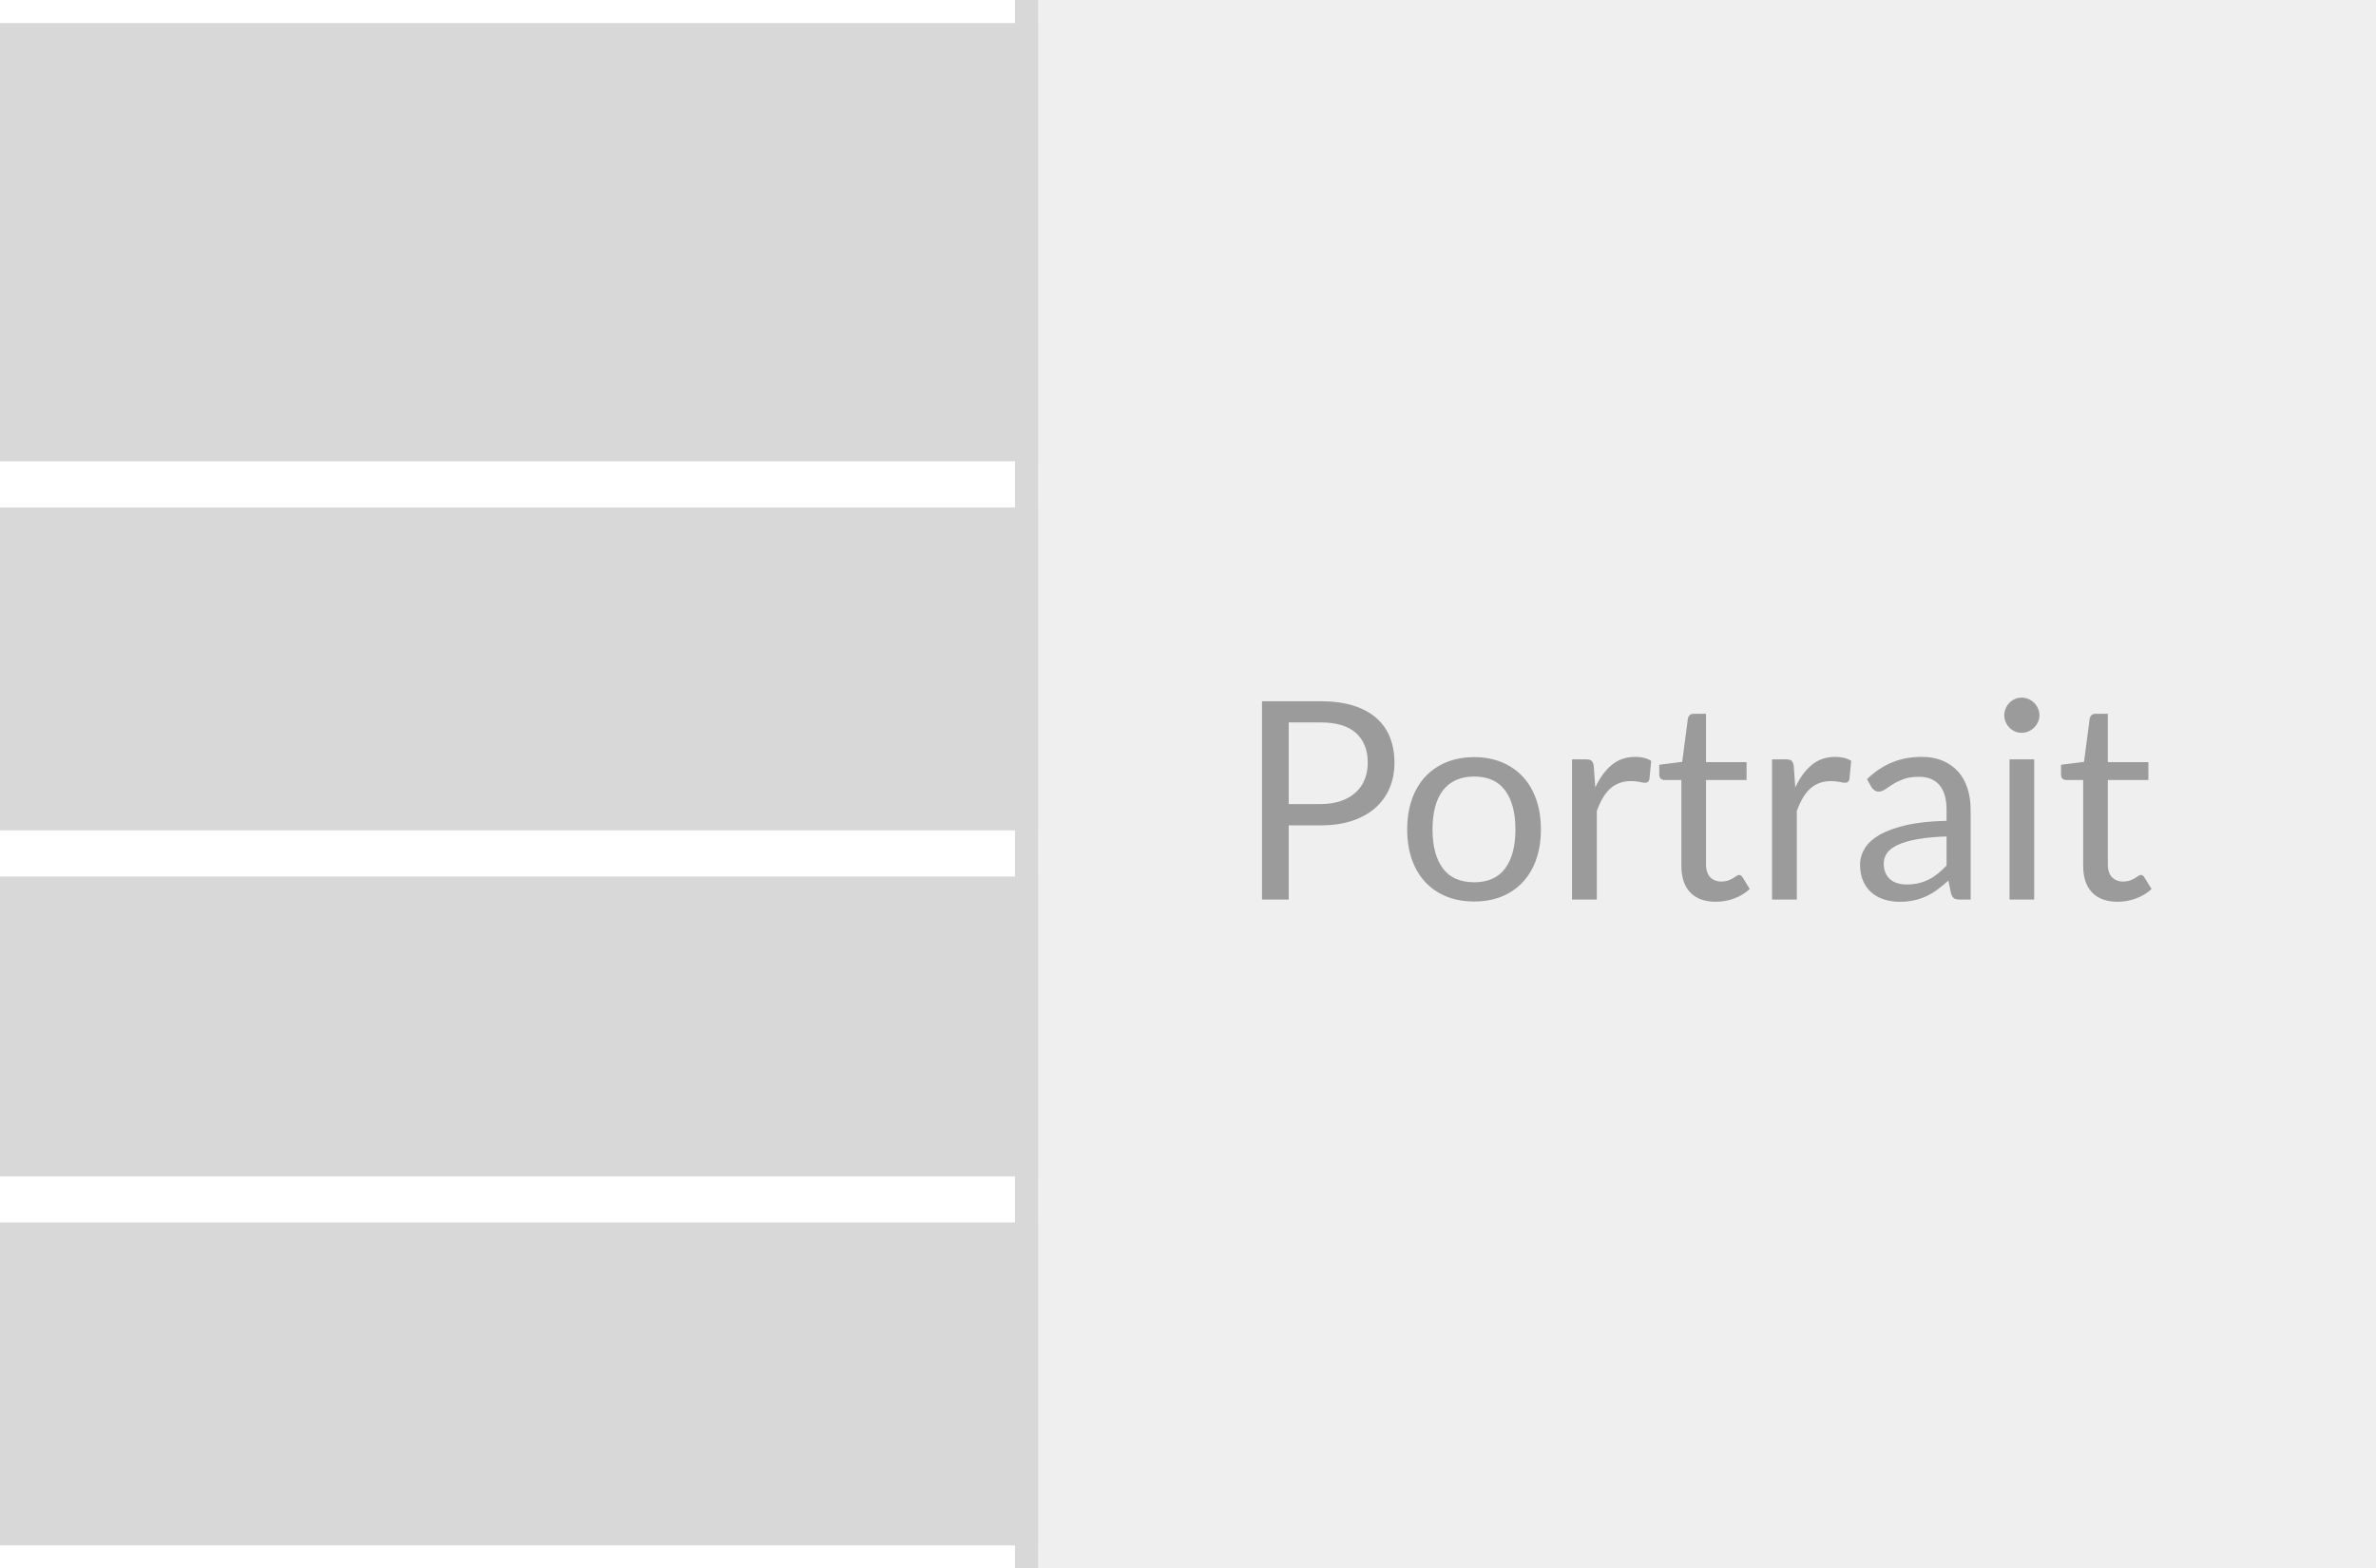
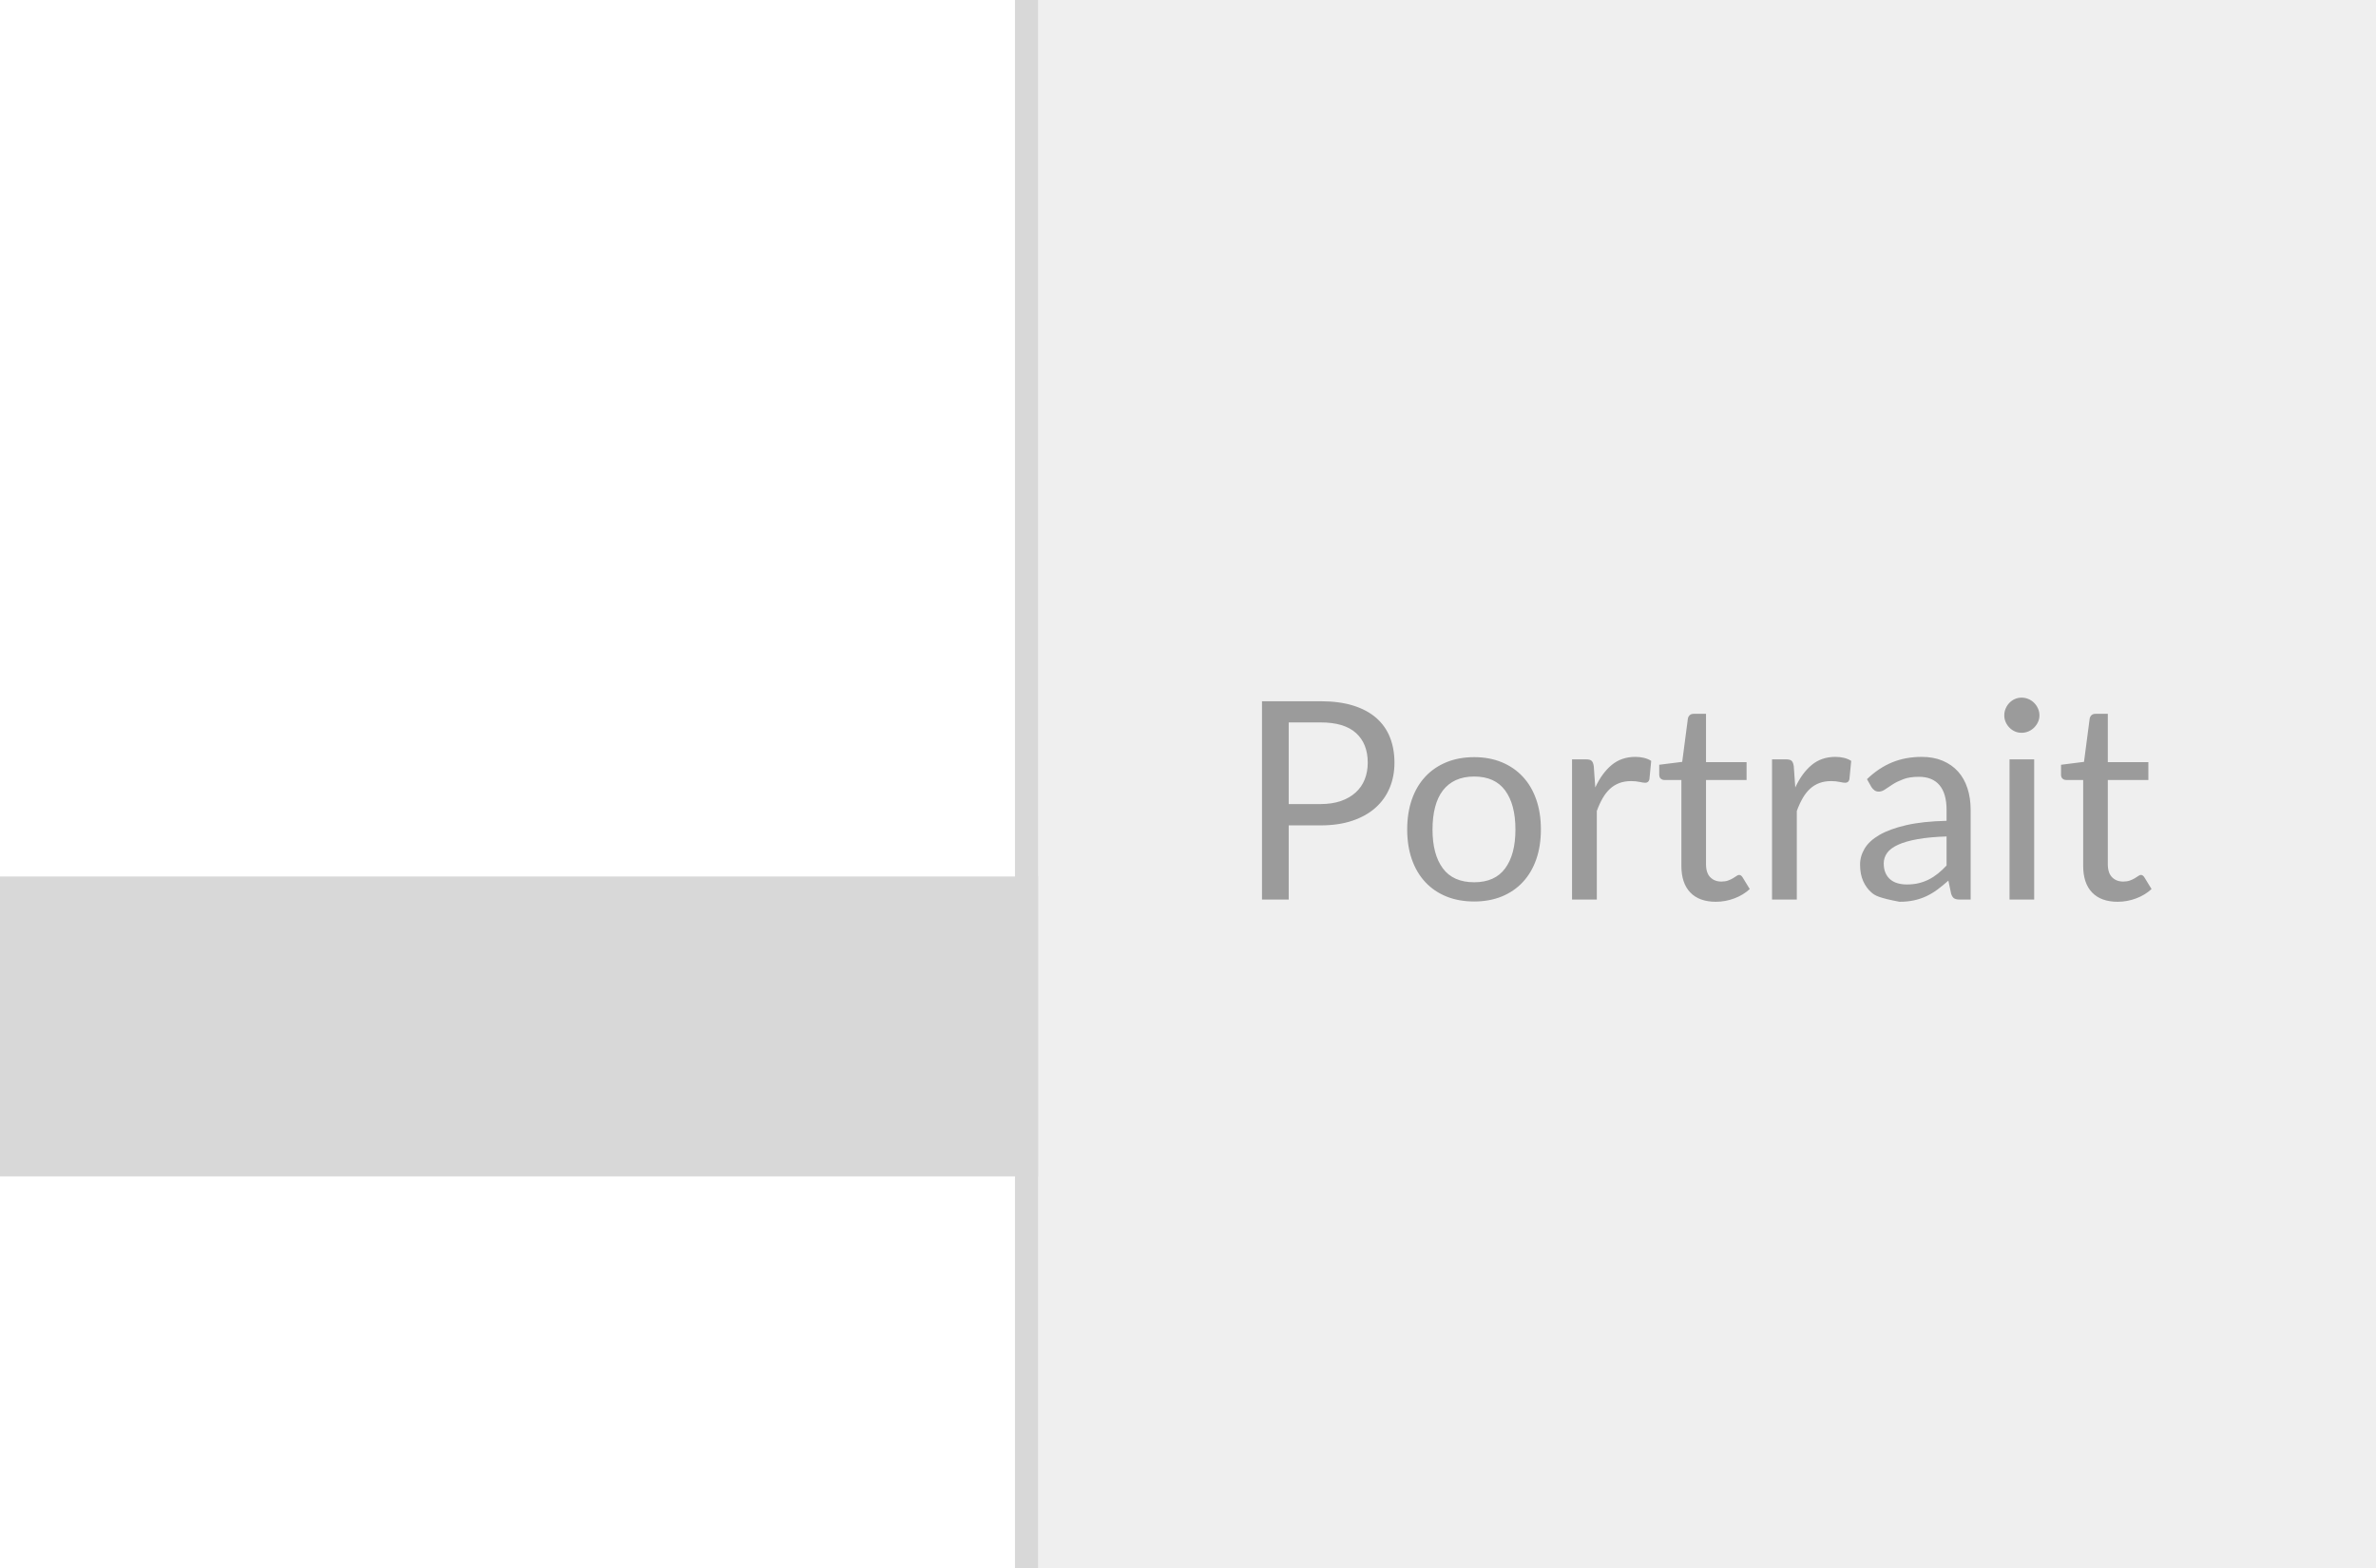
<svg xmlns="http://www.w3.org/2000/svg" width="103" height="68" viewBox="0 0 103 68">
  <g fill="none" fill-rule="evenodd">
    <rect width="103" height="68" fill="#FFF" />
    <rect width="71" height="78" x="44.5" y="-4.5" fill="#D8D8D8" fill-opacity=".4" stroke="#D8D8D8" />
-     <path fill="#9B9B9B" fill-rule="nonzero" d="M55.866,35.784 L55.866,39 L54.708,39 L54.708,30.402 L57.246,30.402 C57.79,30.402 58.263,30.465 58.665,30.591 C59.067,30.717 59.4,30.896 59.664,31.128 C59.928,31.36 60.125,31.64 60.255,31.968 C60.385,32.296 60.45,32.662 60.45,33.066 C60.45,33.466 60.38,33.832 60.24,34.164 C60.1,34.496 59.895,34.782 59.625,35.022 C59.355,35.262 59.021,35.449 58.623,35.583 C58.225,35.717 57.766,35.784 57.246,35.784 L55.866,35.784 Z M55.866,34.86 L57.246,34.86 C57.578,34.86 57.871,34.816 58.125,34.728 C58.379,34.64 58.593,34.517 58.767,34.359 C58.941,34.201 59.072,34.012 59.16,33.792 C59.248,33.572 59.292,33.33 59.292,33.066 C59.292,32.518 59.123,32.09 58.785,31.782 C58.447,31.474 57.934,31.32 57.246,31.32 L55.866,31.32 L55.866,34.86 Z M63.906,32.826 C64.35,32.826 64.75,32.9 65.106,33.048 C65.462,33.196 65.766,33.406 66.018,33.678 C66.27,33.95 66.463,34.279 66.597,34.665 C66.731,35.051 66.798,35.482 66.798,35.958 C66.798,36.438 66.731,36.87 66.597,37.254 C66.463,37.638 66.27,37.966 66.018,38.238 C65.766,38.51 65.462,38.719 65.106,38.865 C64.75,39.011 64.35,39.084 63.906,39.084 C63.458,39.084 63.055,39.011 62.697,38.865 C62.339,38.719 62.034,38.51 61.782,38.238 C61.53,37.966 61.337,37.638 61.203,37.254 C61.069,36.87 61.002,36.438 61.002,35.958 C61.002,35.482 61.069,35.051 61.203,34.665 C61.337,34.279 61.53,33.95 61.782,33.678 C62.034,33.406 62.339,33.196 62.697,33.048 C63.055,32.9 63.458,32.826 63.906,32.826 Z M63.906,38.25 C64.506,38.25 64.954,38.049 65.25,37.647 C65.546,37.245 65.694,36.684 65.694,35.964 C65.694,35.24 65.546,34.676 65.25,34.272 C64.954,33.868 64.506,33.666 63.906,33.666 C63.602,33.666 63.337,33.718 63.111,33.822 C62.885,33.926 62.697,34.076 62.547,34.272 C62.397,34.468 62.285,34.709 62.211,34.995 C62.137,35.281 62.1,35.604 62.1,35.964 C62.1,36.684 62.249,37.245 62.547,37.647 C62.845,38.049 63.298,38.25 63.906,38.25 Z M68.148,39 L68.148,32.922 L68.76,32.922 C68.876,32.922 68.956,32.944 69,32.988 C69.044,33.032 69.074,33.108 69.09,33.216 L69.156,34.14 C69.348,33.724 69.585,33.399 69.867,33.165 C70.149,32.931 70.492,32.814 70.896,32.814 C71.024,32.814 71.147,32.828 71.265,32.856 C71.383,32.884 71.488,32.928 71.58,32.988 L71.502,33.786 C71.478,33.886 71.418,33.936 71.322,33.936 C71.266,33.936 71.184,33.924 71.076,33.9 C70.968,33.876 70.846,33.864 70.71,33.864 C70.518,33.864 70.346,33.893 70.194,33.951 C70.042,34.009 69.907,34.093 69.789,34.203 C69.671,34.313 69.566,34.448 69.474,34.608 C69.382,34.768 69.298,34.952 69.222,35.16 L69.222,39 L68.148,39 Z M74.382,39.096 C73.902,39.096 73.533,38.962 73.275,38.694 C73.017,38.426 72.888,38.04 72.888,37.536 L72.888,33.816 L72.156,33.816 C72.092,33.816 72.038,33.797 71.994,33.759 C71.95,33.721 71.928,33.662 71.928,33.582 L71.928,33.156 L72.924,33.03 L73.17,31.152 C73.182,31.092 73.209,31.043 73.251,31.005 C73.293,30.967 73.348,30.948 73.416,30.948 L73.956,30.948 L73.956,33.042 L75.714,33.042 L75.714,33.816 L73.956,33.816 L73.956,37.464 C73.956,37.72 74.018,37.91 74.142,38.034 C74.266,38.158 74.426,38.22 74.622,38.22 C74.734,38.22 74.831,38.205 74.913,38.175 C74.995,38.145 75.066,38.112 75.126,38.076 C75.186,38.04 75.237,38.007 75.279,37.977 C75.321,37.947 75.358,37.932 75.39,37.932 C75.446,37.932 75.496,37.966 75.54,38.034 L75.852,38.544 C75.668,38.716 75.446,38.851 75.186,38.949 C74.926,39.047 74.658,39.096 74.382,39.096 Z M76.818,39 L76.818,32.922 L77.43,32.922 C77.546,32.922 77.626,32.944 77.67,32.988 C77.714,33.032 77.744,33.108 77.76,33.216 L77.826,34.14 C78.018,33.724 78.255,33.399 78.537,33.165 C78.819,32.931 79.162,32.814 79.566,32.814 C79.694,32.814 79.817,32.828 79.935,32.856 C80.053,32.884 80.158,32.928 80.25,32.988 L80.172,33.786 C80.148,33.886 80.088,33.936 79.992,33.936 C79.936,33.936 79.854,33.924 79.746,33.9 C79.638,33.876 79.516,33.864 79.38,33.864 C79.188,33.864 79.016,33.893 78.864,33.951 C78.712,34.009 78.577,34.093 78.459,34.203 C78.341,34.313 78.236,34.448 78.144,34.608 C78.052,34.768 77.968,34.952 77.892,35.16 L77.892,39 L76.818,39 Z M84.954,39 C84.85,39 84.77,38.983 84.714,38.949 C84.658,38.915 84.614,38.848 84.582,38.748 L84.462,38.178 C84.302,38.322 84.145,38.451 83.991,38.565 C83.837,38.679 83.677,38.775 83.511,38.853 C83.345,38.931 83.167,38.991 82.977,39.033 C82.787,39.075 82.576,39.096 82.344,39.096 C82.108,39.096 81.886,39.063 81.678,38.997 C81.47,38.931 81.289,38.832 81.135,38.7 C80.981,38.568 80.859,38.401 80.769,38.199 C80.679,37.997 80.634,37.758 80.634,37.482 C80.634,37.242 80.7,37.011 80.832,36.789 C80.964,36.567 81.178,36.37 81.474,36.198 C81.77,36.026 82.156,35.885 82.632,35.775 C83.108,35.665 83.692,35.602 84.384,35.586 L84.384,35.112 C84.384,34.64 84.282,34.283 84.078,34.041 C83.874,33.799 83.576,33.678 83.184,33.678 C82.92,33.678 82.699,33.711 82.521,33.777 C82.343,33.843 82.189,33.917 82.059,33.999 C81.929,34.081 81.817,34.155 81.723,34.221 C81.629,34.287 81.536,34.32 81.444,34.32 C81.372,34.32 81.31,34.301 81.258,34.263 C81.206,34.225 81.162,34.178 81.126,34.122 L80.934,33.78 C81.27,33.456 81.632,33.214 82.02,33.054 C82.408,32.894 82.838,32.814 83.31,32.814 C83.65,32.814 83.952,32.87 84.216,32.982 C84.48,33.094 84.702,33.25 84.882,33.45 C85.062,33.65 85.198,33.892 85.29,34.176 C85.382,34.46 85.428,34.772 85.428,35.112 L85.428,39 L84.954,39 Z M82.662,38.346 C82.85,38.346 83.022,38.327 83.178,38.289 C83.334,38.251 83.481,38.197 83.619,38.127 C83.757,38.057 83.889,37.971 84.015,37.869 C84.141,37.767 84.264,37.652 84.384,37.524 L84.384,36.264 C83.892,36.28 83.473,36.319 83.127,36.381 C82.781,36.443 82.499,36.524 82.281,36.624 C82.063,36.724 81.905,36.842 81.807,36.978 C81.709,37.114 81.66,37.266 81.66,37.434 C81.66,37.594 81.686,37.732 81.738,37.848 C81.79,37.964 81.861,38.059 81.951,38.133 C82.041,38.207 82.147,38.261 82.269,38.295 C82.391,38.329 82.522,38.346 82.662,38.346 Z M88.182,32.922 L88.182,39 L87.114,39 L87.114,32.922 L88.182,32.922 Z M88.41,31.014 C88.41,31.118 88.389,31.215 88.347,31.305 C88.305,31.395 88.249,31.475 88.179,31.545 C88.109,31.615 88.027,31.67 87.933,31.71 C87.839,31.75 87.74,31.77 87.636,31.77 C87.532,31.77 87.435,31.75 87.345,31.71 C87.255,31.67 87.176,31.615 87.108,31.545 C87.04,31.475 86.986,31.395 86.946,31.305 C86.906,31.215 86.886,31.118 86.886,31.014 C86.886,30.91 86.906,30.811 86.946,30.717 C86.986,30.623 87.04,30.541 87.108,30.471 C87.176,30.401 87.255,30.346 87.345,30.306 C87.435,30.266 87.532,30.246 87.636,30.246 C87.74,30.246 87.839,30.266 87.933,30.306 C88.027,30.346 88.109,30.401 88.179,30.471 C88.249,30.541 88.305,30.623 88.347,30.717 C88.389,30.811 88.41,30.91 88.41,31.014 Z M91.8,39.096 C91.32,39.096 90.951,38.962 90.693,38.694 C90.435,38.426 90.306,38.04 90.306,37.536 L90.306,33.816 L89.574,33.816 C89.51,33.816 89.456,33.797 89.412,33.759 C89.368,33.721 89.346,33.662 89.346,33.582 L89.346,33.156 L90.342,33.03 L90.588,31.152 C90.6,31.092 90.627,31.043 90.669,31.005 C90.711,30.967 90.766,30.948 90.834,30.948 L91.374,30.948 L91.374,33.042 L93.132,33.042 L93.132,33.816 L91.374,33.816 L91.374,37.464 C91.374,37.72 91.436,37.91 91.56,38.034 C91.684,38.158 91.844,38.22 92.04,38.22 C92.152,38.22 92.249,38.205 92.331,38.175 C92.413,38.145 92.484,38.112 92.544,38.076 C92.604,38.04 92.655,38.007 92.697,37.977 C92.739,37.947 92.776,37.932 92.808,37.932 C92.864,37.932 92.914,37.966 92.958,38.034 L93.27,38.544 C93.086,38.716 92.864,38.851 92.604,38.949 C92.344,39.047 92.076,39.096 91.8,39.096 Z" />
-     <rect width="49" height="14" x="-4" y="53" fill="#D8D8D8" />
-     <rect width="49" height="19" x="-4" y="1" fill="#D8D8D8" />
+     <path fill="#9B9B9B" fill-rule="nonzero" d="M55.866,35.784 L55.866,39 L54.708,39 L54.708,30.402 L57.246,30.402 C57.79,30.402 58.263,30.465 58.665,30.591 C59.067,30.717 59.4,30.896 59.664,31.128 C59.928,31.36 60.125,31.64 60.255,31.968 C60.385,32.296 60.45,32.662 60.45,33.066 C60.45,33.466 60.38,33.832 60.24,34.164 C60.1,34.496 59.895,34.782 59.625,35.022 C59.355,35.262 59.021,35.449 58.623,35.583 C58.225,35.717 57.766,35.784 57.246,35.784 L55.866,35.784 Z M55.866,34.86 L57.246,34.86 C57.578,34.86 57.871,34.816 58.125,34.728 C58.379,34.64 58.593,34.517 58.767,34.359 C58.941,34.201 59.072,34.012 59.16,33.792 C59.248,33.572 59.292,33.33 59.292,33.066 C59.292,32.518 59.123,32.09 58.785,31.782 C58.447,31.474 57.934,31.32 57.246,31.32 L55.866,31.32 L55.866,34.86 Z M63.906,32.826 C64.35,32.826 64.75,32.9 65.106,33.048 C65.462,33.196 65.766,33.406 66.018,33.678 C66.27,33.95 66.463,34.279 66.597,34.665 C66.731,35.051 66.798,35.482 66.798,35.958 C66.798,36.438 66.731,36.87 66.597,37.254 C66.463,37.638 66.27,37.966 66.018,38.238 C65.766,38.51 65.462,38.719 65.106,38.865 C64.75,39.011 64.35,39.084 63.906,39.084 C63.458,39.084 63.055,39.011 62.697,38.865 C62.339,38.719 62.034,38.51 61.782,38.238 C61.53,37.966 61.337,37.638 61.203,37.254 C61.069,36.87 61.002,36.438 61.002,35.958 C61.002,35.482 61.069,35.051 61.203,34.665 C61.337,34.279 61.53,33.95 61.782,33.678 C62.034,33.406 62.339,33.196 62.697,33.048 C63.055,32.9 63.458,32.826 63.906,32.826 Z M63.906,38.25 C64.506,38.25 64.954,38.049 65.25,37.647 C65.546,37.245 65.694,36.684 65.694,35.964 C65.694,35.24 65.546,34.676 65.25,34.272 C64.954,33.868 64.506,33.666 63.906,33.666 C63.602,33.666 63.337,33.718 63.111,33.822 C62.885,33.926 62.697,34.076 62.547,34.272 C62.397,34.468 62.285,34.709 62.211,34.995 C62.137,35.281 62.1,35.604 62.1,35.964 C62.1,36.684 62.249,37.245 62.547,37.647 C62.845,38.049 63.298,38.25 63.906,38.25 Z M68.148,39 L68.148,32.922 L68.76,32.922 C68.876,32.922 68.956,32.944 69,32.988 C69.044,33.032 69.074,33.108 69.09,33.216 L69.156,34.14 C69.348,33.724 69.585,33.399 69.867,33.165 C70.149,32.931 70.492,32.814 70.896,32.814 C71.024,32.814 71.147,32.828 71.265,32.856 C71.383,32.884 71.488,32.928 71.58,32.988 L71.502,33.786 C71.478,33.886 71.418,33.936 71.322,33.936 C71.266,33.936 71.184,33.924 71.076,33.9 C70.968,33.876 70.846,33.864 70.71,33.864 C70.518,33.864 70.346,33.893 70.194,33.951 C70.042,34.009 69.907,34.093 69.789,34.203 C69.671,34.313 69.566,34.448 69.474,34.608 C69.382,34.768 69.298,34.952 69.222,35.16 L69.222,39 L68.148,39 Z M74.382,39.096 C73.902,39.096 73.533,38.962 73.275,38.694 C73.017,38.426 72.888,38.04 72.888,37.536 L72.888,33.816 L72.156,33.816 C72.092,33.816 72.038,33.797 71.994,33.759 C71.95,33.721 71.928,33.662 71.928,33.582 L71.928,33.156 L72.924,33.03 L73.17,31.152 C73.182,31.092 73.209,31.043 73.251,31.005 C73.293,30.967 73.348,30.948 73.416,30.948 L73.956,30.948 L73.956,33.042 L75.714,33.042 L75.714,33.816 L73.956,33.816 L73.956,37.464 C73.956,37.72 74.018,37.91 74.142,38.034 C74.266,38.158 74.426,38.22 74.622,38.22 C74.734,38.22 74.831,38.205 74.913,38.175 C74.995,38.145 75.066,38.112 75.126,38.076 C75.186,38.04 75.237,38.007 75.279,37.977 C75.321,37.947 75.358,37.932 75.39,37.932 C75.446,37.932 75.496,37.966 75.54,38.034 L75.852,38.544 C75.668,38.716 75.446,38.851 75.186,38.949 C74.926,39.047 74.658,39.096 74.382,39.096 Z M76.818,39 L76.818,32.922 L77.43,32.922 C77.546,32.922 77.626,32.944 77.67,32.988 C77.714,33.032 77.744,33.108 77.76,33.216 L77.826,34.14 C78.018,33.724 78.255,33.399 78.537,33.165 C78.819,32.931 79.162,32.814 79.566,32.814 C79.694,32.814 79.817,32.828 79.935,32.856 C80.053,32.884 80.158,32.928 80.25,32.988 L80.172,33.786 C80.148,33.886 80.088,33.936 79.992,33.936 C79.936,33.936 79.854,33.924 79.746,33.9 C79.638,33.876 79.516,33.864 79.38,33.864 C79.188,33.864 79.016,33.893 78.864,33.951 C78.712,34.009 78.577,34.093 78.459,34.203 C78.341,34.313 78.236,34.448 78.144,34.608 C78.052,34.768 77.968,34.952 77.892,35.16 L77.892,39 L76.818,39 Z M84.954,39 C84.85,39 84.77,38.983 84.714,38.949 C84.658,38.915 84.614,38.848 84.582,38.748 L84.462,38.178 C84.302,38.322 84.145,38.451 83.991,38.565 C83.837,38.679 83.677,38.775 83.511,38.853 C83.345,38.931 83.167,38.991 82.977,39.033 C82.787,39.075 82.576,39.096 82.344,39.096 C81.47,38.931 81.289,38.832 81.135,38.7 C80.981,38.568 80.859,38.401 80.769,38.199 C80.679,37.997 80.634,37.758 80.634,37.482 C80.634,37.242 80.7,37.011 80.832,36.789 C80.964,36.567 81.178,36.37 81.474,36.198 C81.77,36.026 82.156,35.885 82.632,35.775 C83.108,35.665 83.692,35.602 84.384,35.586 L84.384,35.112 C84.384,34.64 84.282,34.283 84.078,34.041 C83.874,33.799 83.576,33.678 83.184,33.678 C82.92,33.678 82.699,33.711 82.521,33.777 C82.343,33.843 82.189,33.917 82.059,33.999 C81.929,34.081 81.817,34.155 81.723,34.221 C81.629,34.287 81.536,34.32 81.444,34.32 C81.372,34.32 81.31,34.301 81.258,34.263 C81.206,34.225 81.162,34.178 81.126,34.122 L80.934,33.78 C81.27,33.456 81.632,33.214 82.02,33.054 C82.408,32.894 82.838,32.814 83.31,32.814 C83.65,32.814 83.952,32.87 84.216,32.982 C84.48,33.094 84.702,33.25 84.882,33.45 C85.062,33.65 85.198,33.892 85.29,34.176 C85.382,34.46 85.428,34.772 85.428,35.112 L85.428,39 L84.954,39 Z M82.662,38.346 C82.85,38.346 83.022,38.327 83.178,38.289 C83.334,38.251 83.481,38.197 83.619,38.127 C83.757,38.057 83.889,37.971 84.015,37.869 C84.141,37.767 84.264,37.652 84.384,37.524 L84.384,36.264 C83.892,36.28 83.473,36.319 83.127,36.381 C82.781,36.443 82.499,36.524 82.281,36.624 C82.063,36.724 81.905,36.842 81.807,36.978 C81.709,37.114 81.66,37.266 81.66,37.434 C81.66,37.594 81.686,37.732 81.738,37.848 C81.79,37.964 81.861,38.059 81.951,38.133 C82.041,38.207 82.147,38.261 82.269,38.295 C82.391,38.329 82.522,38.346 82.662,38.346 Z M88.182,32.922 L88.182,39 L87.114,39 L87.114,32.922 L88.182,32.922 Z M88.41,31.014 C88.41,31.118 88.389,31.215 88.347,31.305 C88.305,31.395 88.249,31.475 88.179,31.545 C88.109,31.615 88.027,31.67 87.933,31.71 C87.839,31.75 87.74,31.77 87.636,31.77 C87.532,31.77 87.435,31.75 87.345,31.71 C87.255,31.67 87.176,31.615 87.108,31.545 C87.04,31.475 86.986,31.395 86.946,31.305 C86.906,31.215 86.886,31.118 86.886,31.014 C86.886,30.91 86.906,30.811 86.946,30.717 C86.986,30.623 87.04,30.541 87.108,30.471 C87.176,30.401 87.255,30.346 87.345,30.306 C87.435,30.266 87.532,30.246 87.636,30.246 C87.74,30.246 87.839,30.266 87.933,30.306 C88.027,30.346 88.109,30.401 88.179,30.471 C88.249,30.541 88.305,30.623 88.347,30.717 C88.389,30.811 88.41,30.91 88.41,31.014 Z M91.8,39.096 C91.32,39.096 90.951,38.962 90.693,38.694 C90.435,38.426 90.306,38.04 90.306,37.536 L90.306,33.816 L89.574,33.816 C89.51,33.816 89.456,33.797 89.412,33.759 C89.368,33.721 89.346,33.662 89.346,33.582 L89.346,33.156 L90.342,33.03 L90.588,31.152 C90.6,31.092 90.627,31.043 90.669,31.005 C90.711,30.967 90.766,30.948 90.834,30.948 L91.374,30.948 L91.374,33.042 L93.132,33.042 L93.132,33.816 L91.374,33.816 L91.374,37.464 C91.374,37.72 91.436,37.91 91.56,38.034 C91.684,38.158 91.844,38.22 92.04,38.22 C92.152,38.22 92.249,38.205 92.331,38.175 C92.413,38.145 92.484,38.112 92.544,38.076 C92.604,38.04 92.655,38.007 92.697,37.977 C92.739,37.947 92.776,37.932 92.808,37.932 C92.864,37.932 92.914,37.966 92.958,38.034 L93.27,38.544 C93.086,38.716 92.864,38.851 92.604,38.949 C92.344,39.047 92.076,39.096 91.8,39.096 Z" />
    <rect width="49" height="13" x="-4" y="38" fill="#D8D8D8" />
-     <rect width="49" height="14" x="-4" y="22" fill="#D8D8D8" />
  </g>
</svg>